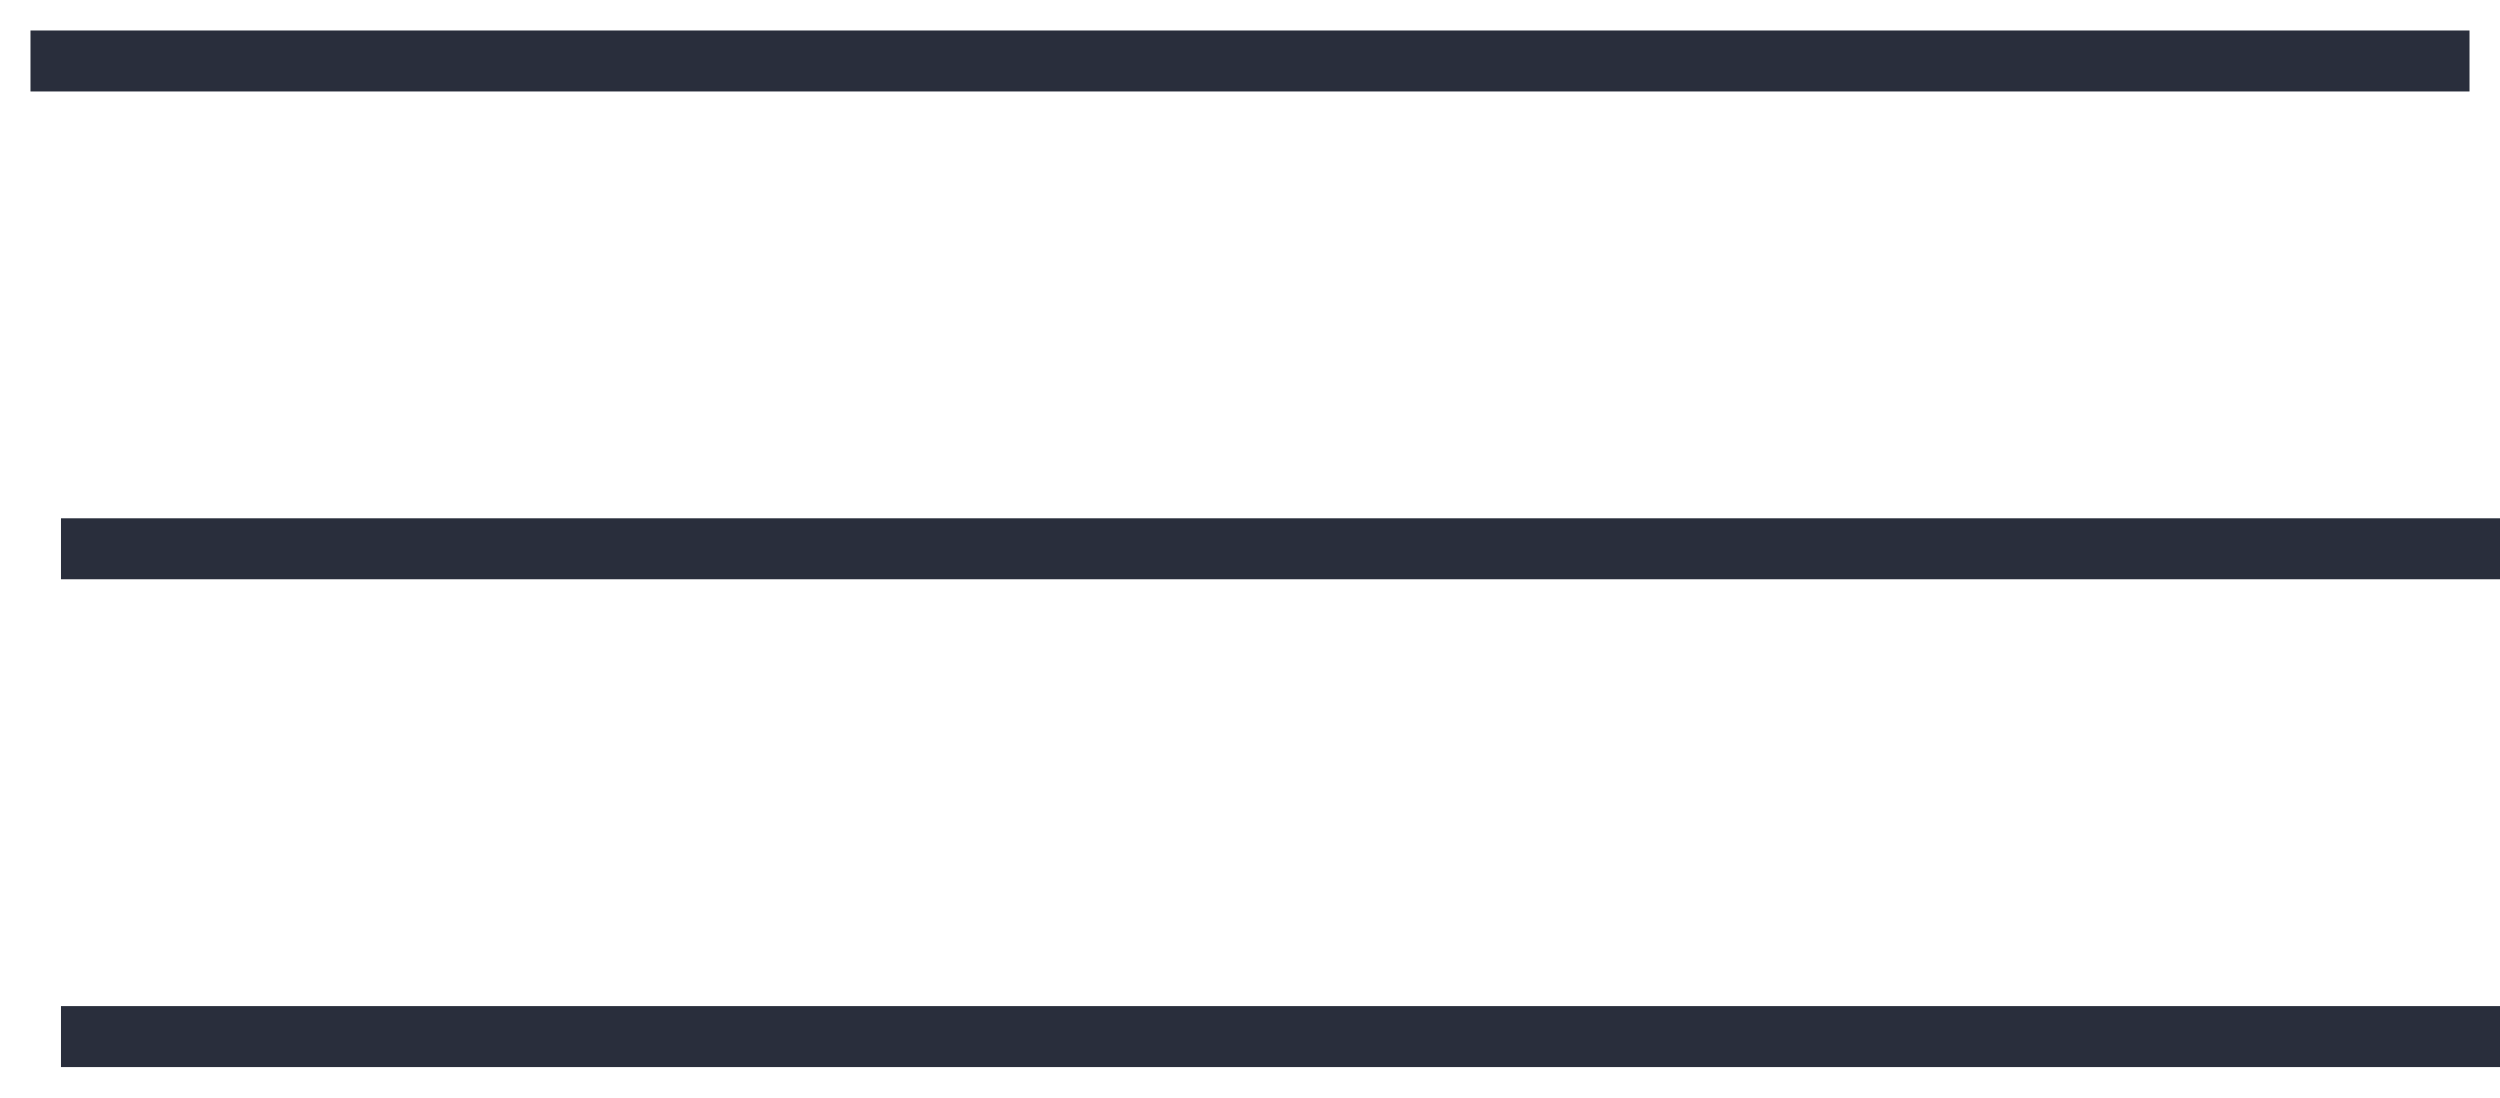
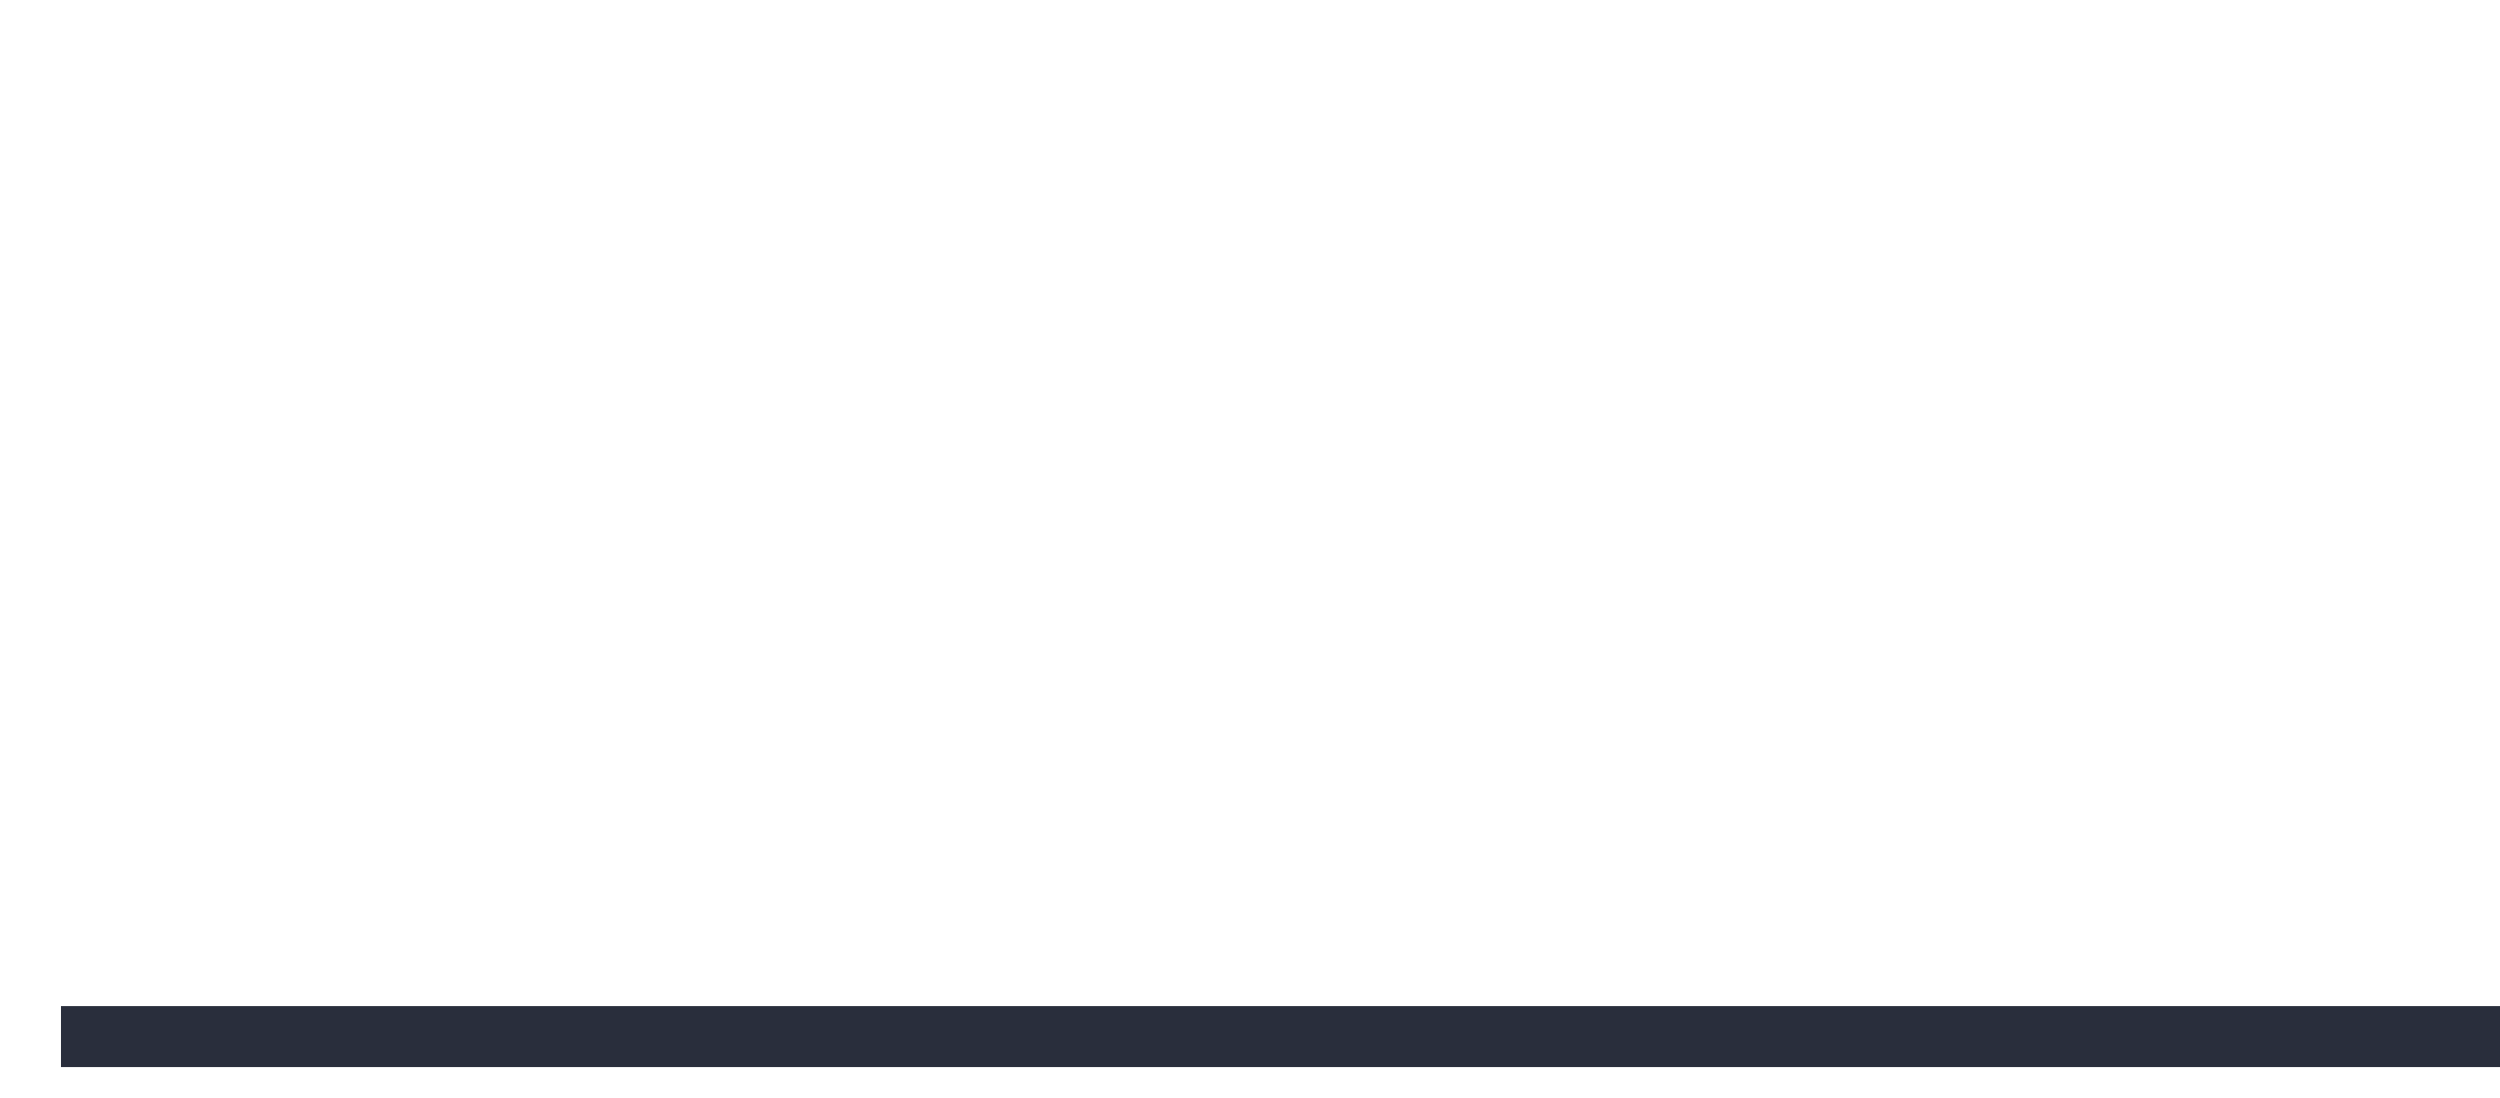
<svg xmlns="http://www.w3.org/2000/svg" width="41" height="18" viewBox="0 0 41 18" fill="none">
-   <path d="M0.5 1H40.5" stroke="#292E3C" />
-   <path d="M1 9H41" stroke="#292E3C" />
  <path d="M1 17H41" stroke="#292E3C" />
</svg>